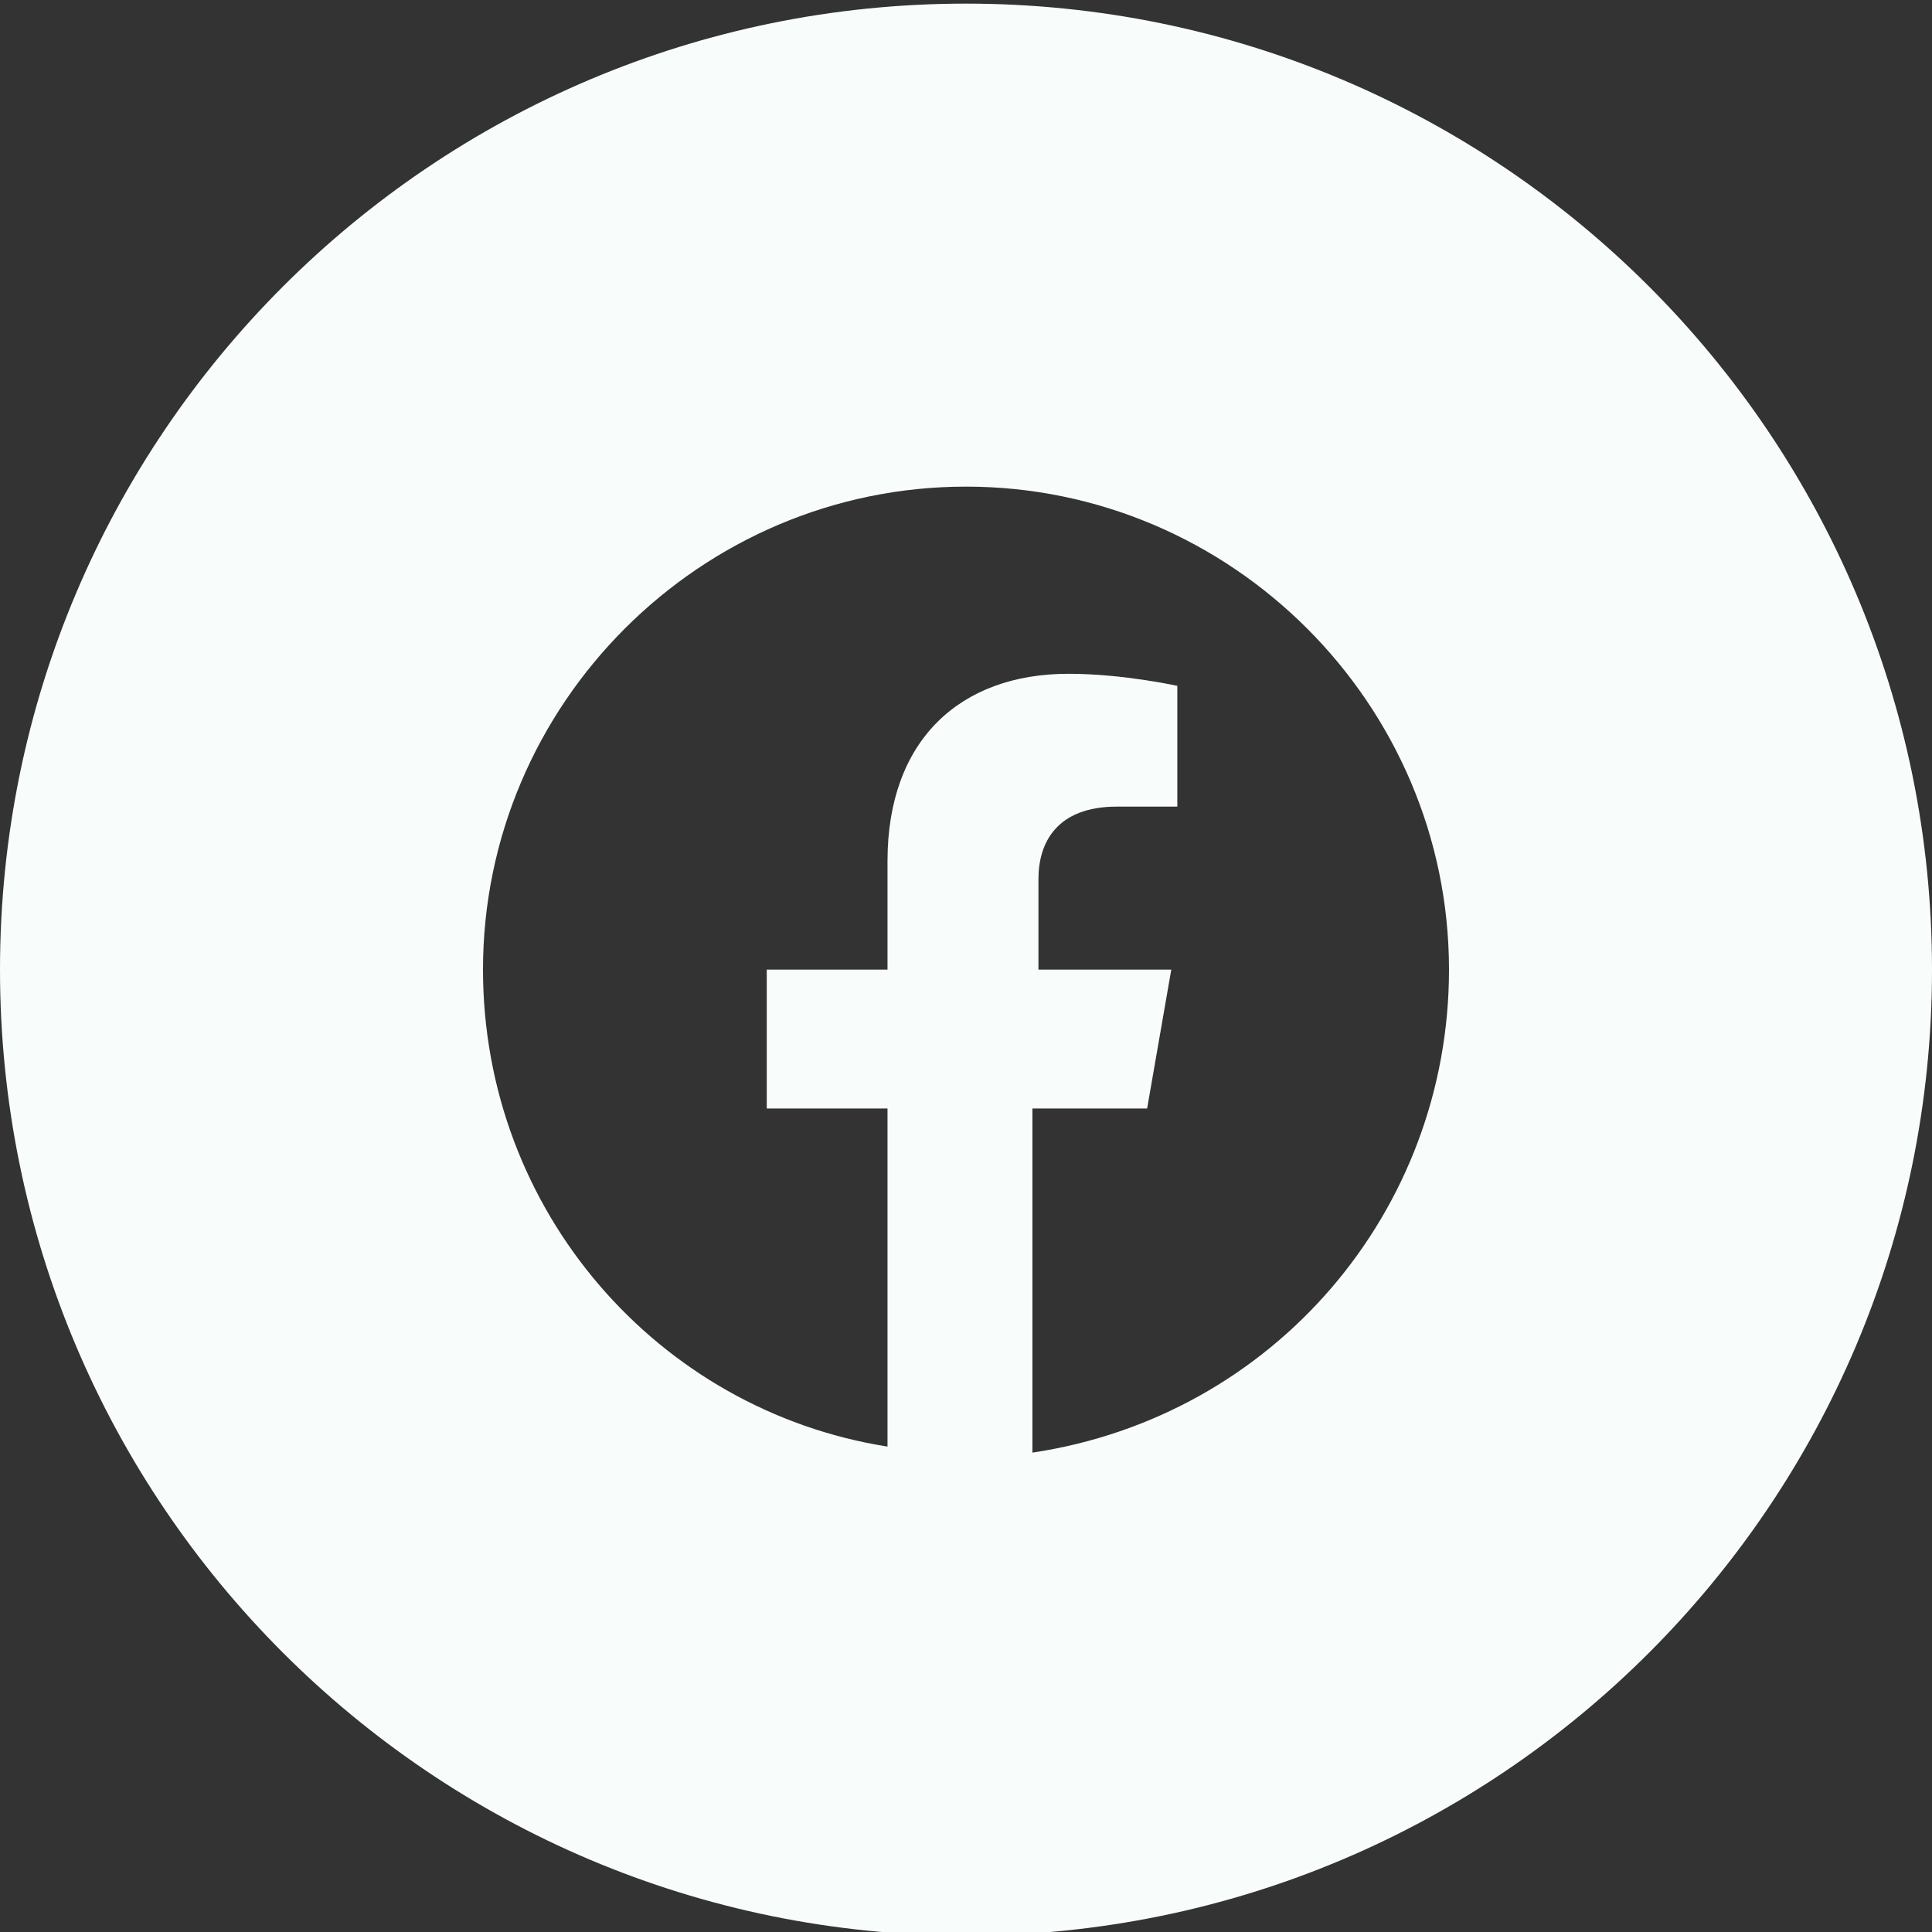
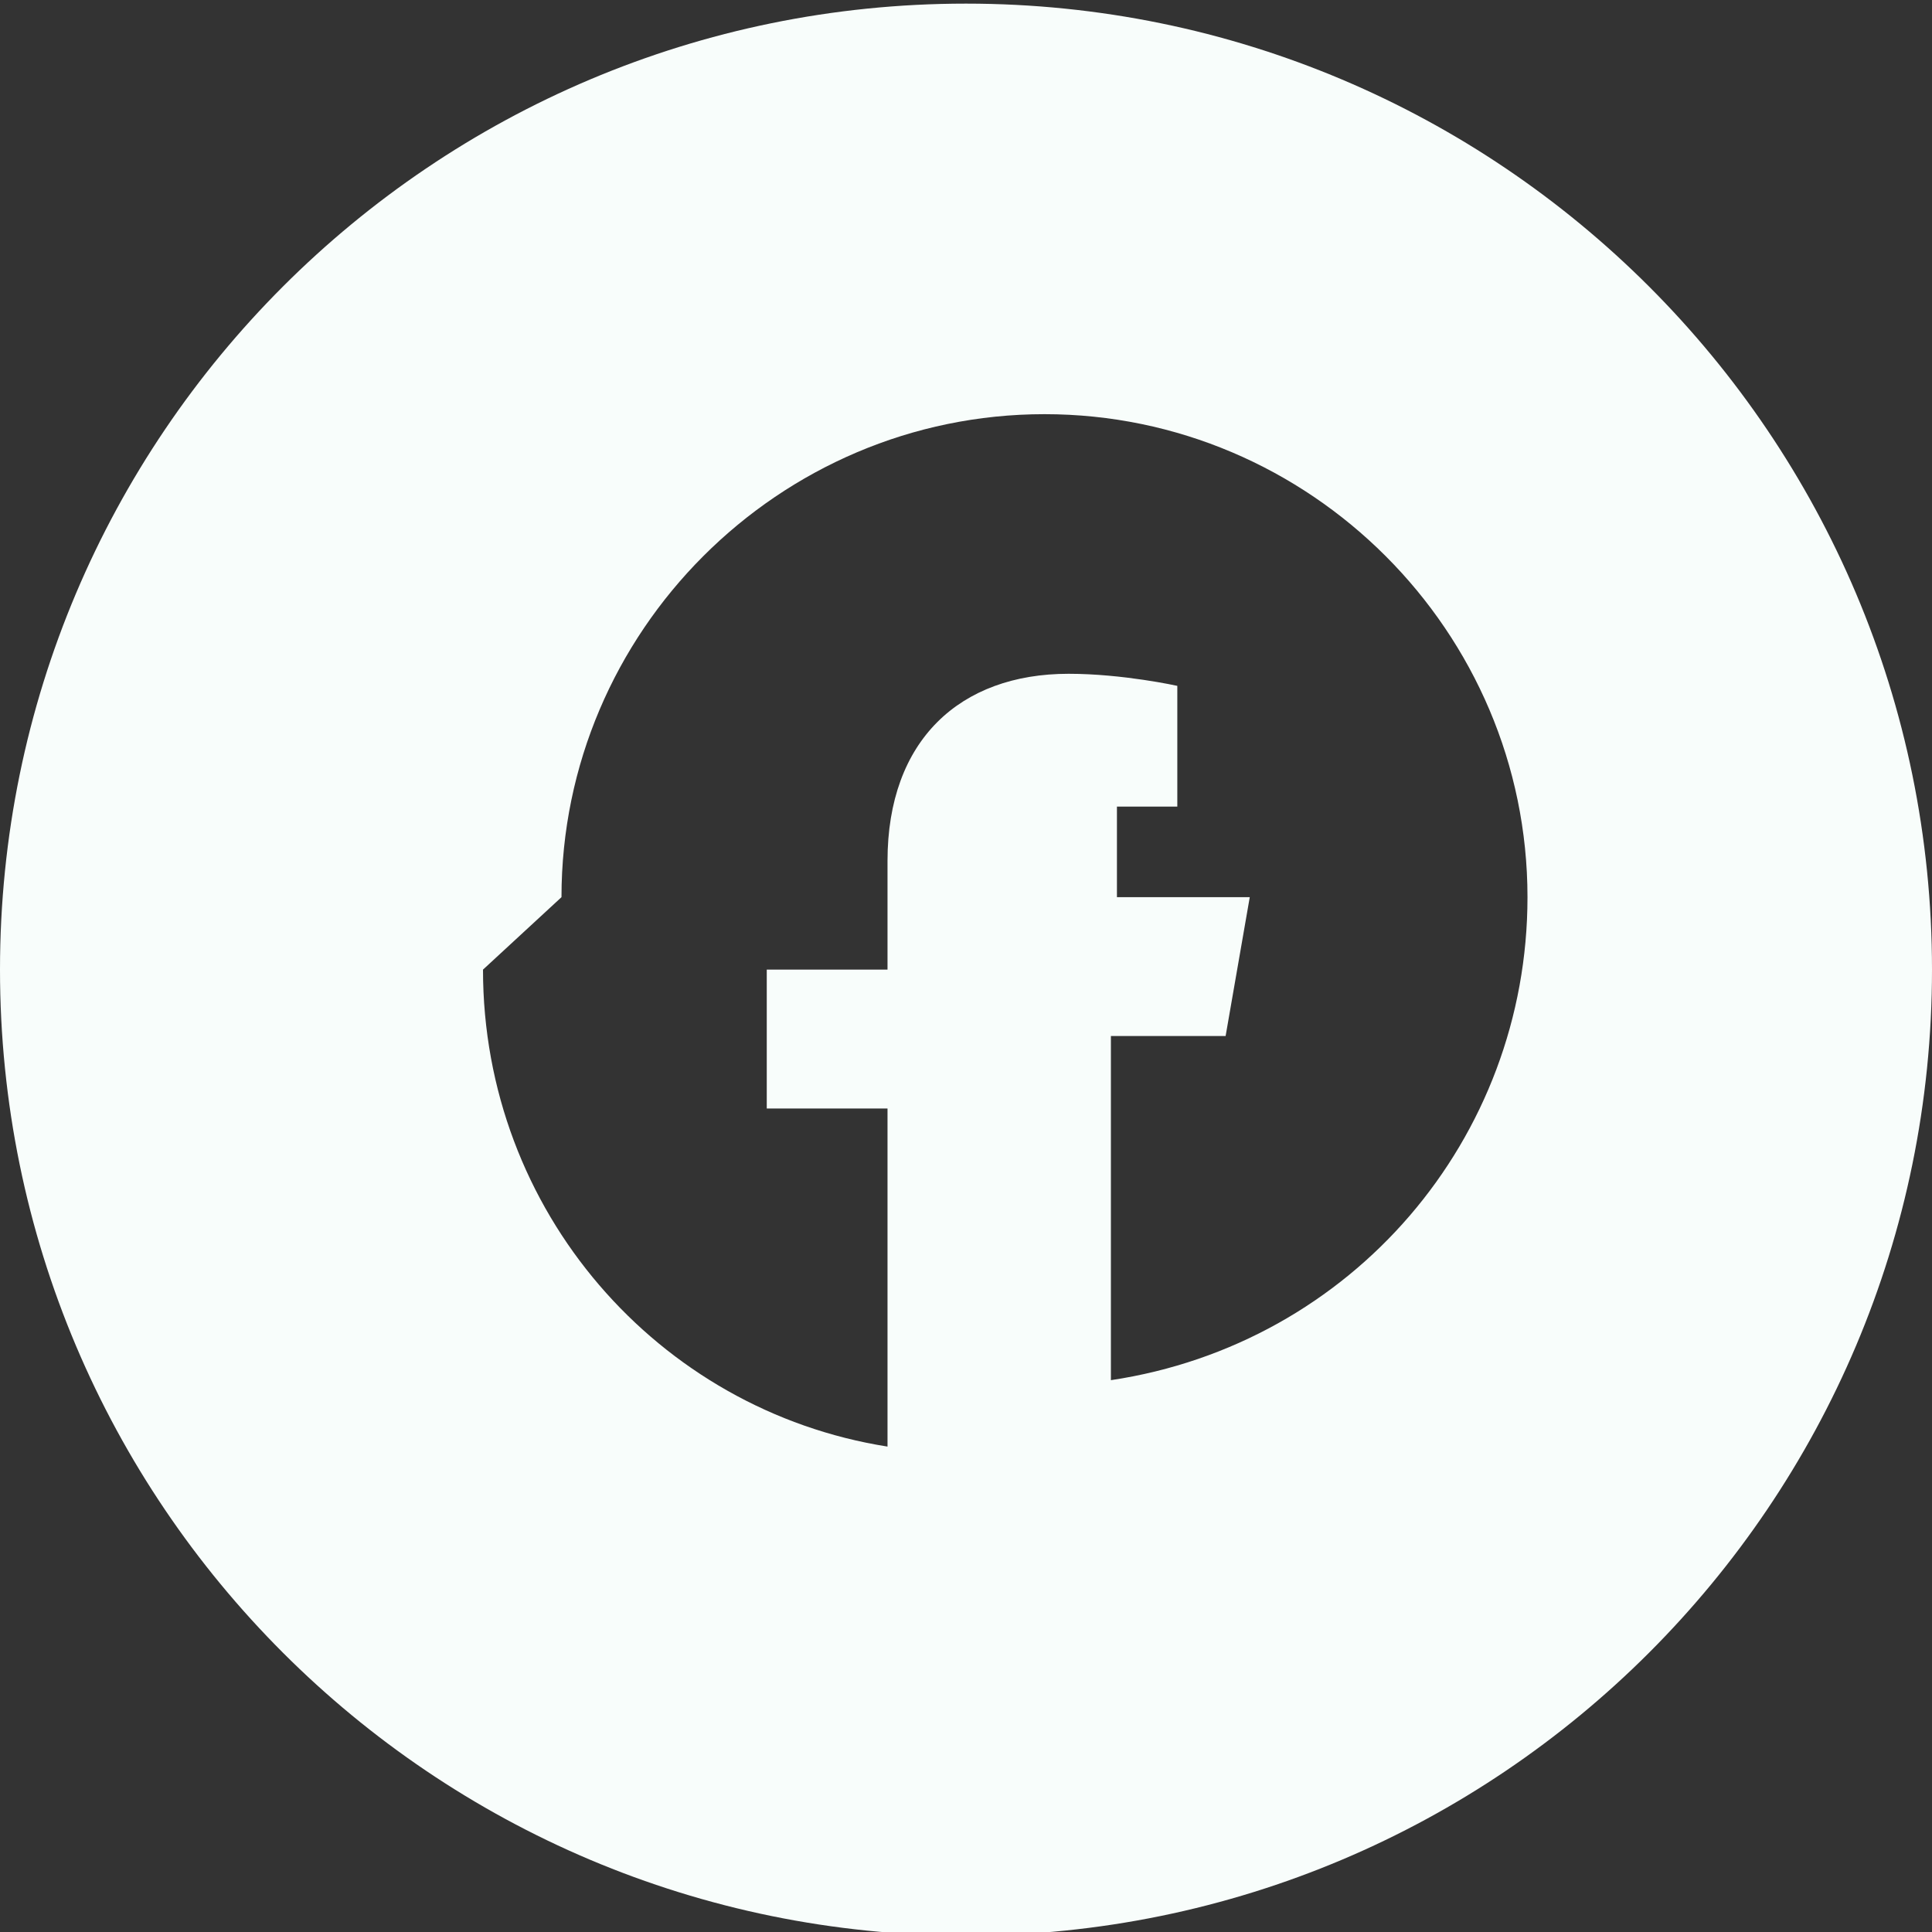
<svg xmlns="http://www.w3.org/2000/svg" width="32" height="32" viewBox="0 0 32 32">
  <rect x="0" y="0" width="32" height="32" fill="#333333" stroke="none" />
  <g>
    <g>
-       <path fill="#f8fdfb" d="M0 16.06c0-8.837 7.163-16 16-16s16 7.163 16 16-7.163 16-16 16-16-7.163-16-16zm8 0c0 4 2.9 7.3 6.7 7.9v-5.6h-2v-2.3h2v-1.8c0-2 1.2-3.1 3-3.1.9 0 1.8.2 1.8.2v2h-1c-1 0-1.3.6-1.3 1.2v1.5h2.2l-.4 2.3h-1.9v5.7c4-.6 6.9-4 6.9-8 0-4.4-3.6-8-8-8s-8 3.6-8 8z" />
+       <path fill="#f8fdfb" d="M0 16.06c0-8.837 7.163-16 16-16s16 7.163 16 16-7.163 16-16 16-16-7.163-16-16zm8 0c0 4 2.9 7.3 6.7 7.9v-5.6h-2v-2.3h2v-1.8c0-2 1.2-3.1 3-3.1.9 0 1.8.2 1.8.2v2h-1v1.5h2.2l-.4 2.3h-1.9v5.7c4-.6 6.9-4 6.9-8 0-4.4-3.6-8-8-8s-8 3.6-8 8z" />
    </g>
  </g>
</svg>